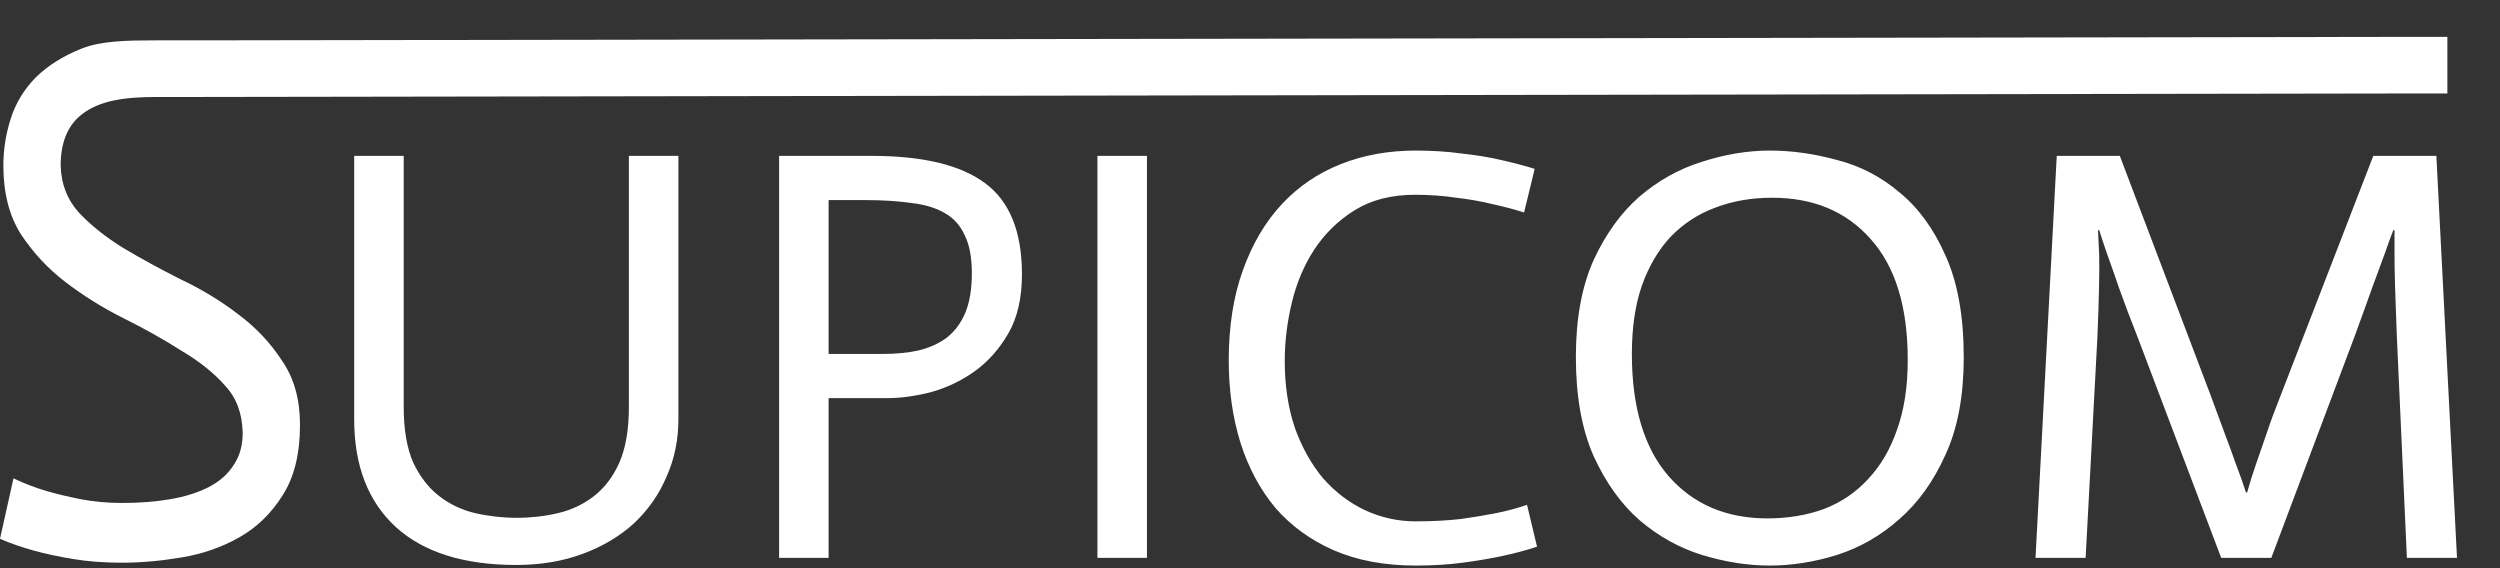
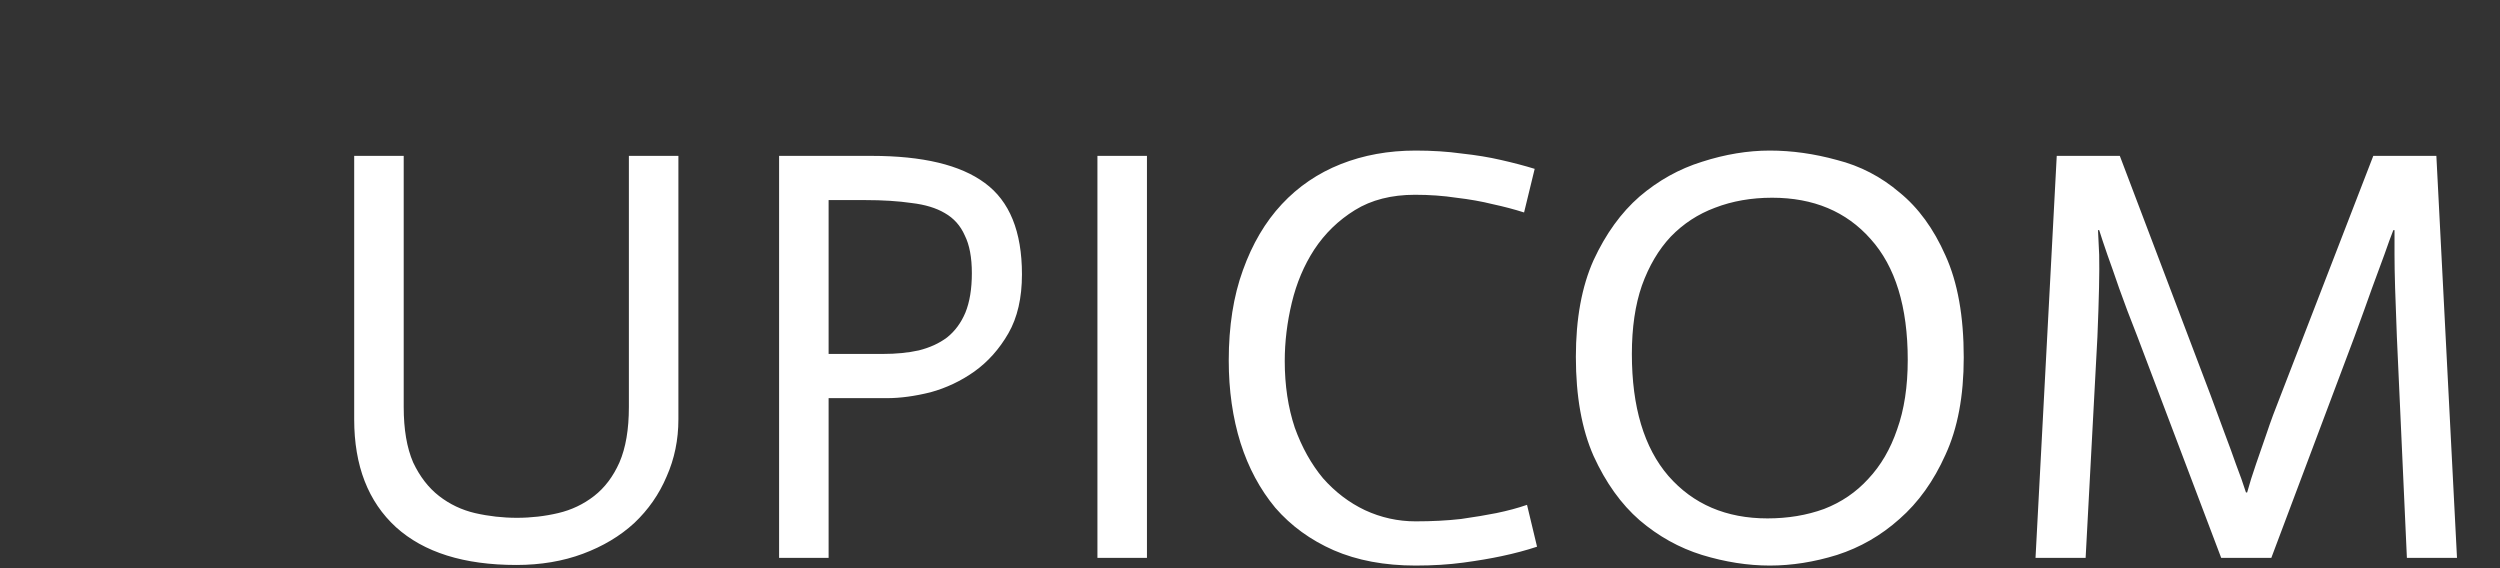
<svg xmlns="http://www.w3.org/2000/svg" width="475" height="108" viewBox="0 0 475 108" fill="none">
  <rect x="0" y="0" width="475" height="108" fill="#333333" stroke="none" />
  <path d="M76.704 29.616V77.328C76.704 81.584 77.301 85.093 78.496 87.856C79.765 90.544 81.408 92.672 83.424 94.24C85.44 95.808 87.717 96.891 90.256 97.488C92.869 98.085 95.52 98.384 98.208 98.384C100.896 98.384 103.509 98.085 106.048 97.488C108.587 96.891 110.864 95.808 112.88 94.24C114.896 92.672 116.501 90.544 117.696 87.856C118.891 85.093 119.488 81.584 119.488 77.328V29.616H128.896V79.68C128.896 83.563 128.149 87.184 126.656 90.544C125.237 93.904 123.184 96.853 120.496 99.392C117.808 101.856 114.56 103.797 110.752 105.216C106.944 106.635 102.725 107.344 98.096 107.344C88.165 107.344 80.549 104.955 75.248 100.176C69.947 95.323 67.296 88.491 67.296 79.68V29.616H76.704ZM148.028 29.616H165.612C175.319 29.616 182.487 31.333 187.116 34.768C191.82 38.203 194.172 43.989 194.172 52.128C194.172 56.608 193.313 60.341 191.596 63.328C189.879 66.315 187.713 68.741 185.1 70.608C182.561 72.4 179.799 73.707 176.812 74.528C173.825 75.275 171.063 75.648 168.524 75.648H157.436V106H148.028V29.616ZM157.436 67.248H167.74C170.279 67.248 172.556 67.024 174.572 66.576C176.663 66.053 178.455 65.232 179.948 64.112C181.441 62.917 182.599 61.349 183.42 59.408C184.241 57.392 184.652 54.891 184.652 51.904C184.652 48.917 184.204 46.528 183.308 44.736C182.487 42.869 181.217 41.451 179.5 40.48C177.857 39.509 175.767 38.875 173.228 38.576C170.689 38.203 167.74 38.016 164.38 38.016H157.436V67.248ZM208.512 29.616H217.92V106H208.512V29.616ZM289.574 40.368C287.707 39.771 285.729 39.248 283.638 38.8C281.547 38.277 279.233 37.867 276.694 37.568C274.23 37.195 271.617 37.008 268.854 37.008C264.374 37.008 260.566 37.979 257.43 39.92C254.294 41.861 251.718 44.363 249.702 47.424C247.761 50.411 246.342 53.771 245.446 57.504C244.55 61.237 244.102 64.933 244.102 68.592C244.102 73.221 244.737 77.44 246.006 81.248C247.35 84.981 249.142 88.192 251.382 90.88C253.697 93.493 256.347 95.509 259.334 96.928C262.395 98.347 265.606 99.056 268.966 99.056C272.102 99.056 274.977 98.907 277.59 98.608C280.203 98.235 282.443 97.861 284.31 97.488C286.475 97.04 288.417 96.517 290.134 95.92L292.038 103.872C290.022 104.544 287.782 105.141 285.318 105.664C283.227 106.112 280.801 106.523 278.038 106.896C275.275 107.269 272.251 107.456 268.966 107.456C263.067 107.456 257.878 106.485 253.398 104.544C248.993 102.603 245.297 99.915 242.31 96.48C239.398 92.971 237.195 88.864 235.702 84.16C234.209 79.381 233.462 74.155 233.462 68.48C233.462 61.984 234.358 56.272 236.15 51.344C237.942 46.341 240.406 42.16 243.542 38.8C246.678 35.44 250.411 32.901 254.742 31.184C259.073 29.467 263.814 28.608 268.966 28.608C272.102 28.608 275.014 28.795 277.702 29.168C280.465 29.467 282.966 29.877 285.206 30.4C287.521 30.923 289.649 31.483 291.59 32.08L289.574 40.368ZM299.415 67.808C299.415 60.565 300.535 54.443 302.775 49.44C305.09 44.437 308.002 40.405 311.511 37.344C315.095 34.283 319.052 32.08 323.383 30.736C327.788 29.317 332.082 28.608 336.263 28.608C340.444 28.608 344.7 29.205 349.031 30.4C353.436 31.52 357.394 33.573 360.903 36.56C364.487 39.472 367.399 43.467 369.639 48.544C371.954 53.621 373.111 60.08 373.111 67.92C373.111 75.237 371.954 81.397 369.639 86.4C367.399 91.403 364.487 95.472 360.903 98.608C357.394 101.744 353.436 104.021 349.031 105.44C344.7 106.784 340.444 107.456 336.263 107.456C332.082 107.456 327.788 106.784 323.383 105.44C319.052 104.096 315.095 101.893 311.511 98.832C308.002 95.771 305.09 91.701 302.775 86.624C300.535 81.547 299.415 75.275 299.415 67.808ZM362.471 68.368C362.471 58.288 360.119 50.635 355.415 45.408C350.786 40.181 344.551 37.568 336.711 37.568C332.754 37.568 329.132 38.203 325.847 39.472C322.636 40.667 319.836 42.496 317.447 44.96C315.132 47.424 313.303 50.523 311.959 54.256C310.69 57.915 310.055 62.245 310.055 67.248C310.055 77.328 312.37 85.056 316.999 90.432C321.703 95.808 327.975 98.496 335.815 98.496C339.698 98.496 343.282 97.899 346.567 96.704C349.852 95.435 352.652 93.531 354.967 90.992C357.356 88.453 359.186 85.317 360.455 81.584C361.799 77.851 362.471 73.445 362.471 68.368ZM390.781 29.616H402.765L420.013 75.088C420.984 77.701 421.88 80.128 422.701 82.368C423.522 84.533 424.232 86.475 424.829 88.192C425.576 90.133 426.21 91.925 426.733 93.568H426.957C427.405 91.925 427.965 90.133 428.637 88.192C429.234 86.475 429.906 84.533 430.653 82.368C431.4 80.128 432.296 77.701 433.341 75.088L450.925 29.616H462.909L466.829 106H457.309L455.405 64C455.256 60.341 455.144 57.243 455.069 54.704C454.994 52.165 454.957 50.075 454.957 48.432V43.728H454.733C454.285 44.848 453.725 46.379 453.053 48.32C452.456 49.963 451.672 52.091 450.701 54.704C449.805 57.243 448.685 60.341 447.341 64L431.549 106H422.029L406.125 64C404.706 60.416 403.549 57.355 402.653 54.816C401.757 52.203 401.01 50.075 400.413 48.432C399.741 46.491 399.218 44.923 398.845 43.728H398.621C398.696 44.923 398.77 46.491 398.845 48.432C398.92 51.568 398.808 56.757 398.509 64L396.269 106H386.749L390.781 29.616Z" fill="white" />
-   <path d="M465 17.756C462.999 17.756 461.547 17.756 458.996 17.756C456.994 17.756 41.513 18.424 38.511 18.424C36.009 18.424 32.593 18.424 29.861 18.424C23.542 18.424 18.981 19.112 15.627 21.665C12.894 23.746 11.528 27.008 11.528 31.453C11.614 34.951 12.766 37.93 14.986 40.389C17.207 42.753 19.982 44.975 23.312 47.055C26.643 49.041 30.272 51.027 34.2 53.013C38.214 54.904 41.885 57.126 45.216 59.679C48.546 62.138 51.321 65.069 53.542 68.474C55.847 71.783 57 75.849 57 80.672C57 86.251 55.89 90.742 53.67 94.147C51.535 97.551 48.802 100.199 45.472 102.09C42.142 103.981 38.47 105.258 34.456 105.92C30.528 106.582 26.771 106.913 23.184 106.913C19.768 106.913 16.652 106.676 13.834 106.203C11.016 105.731 8.582 105.21 6.533 104.643C4.142 103.981 1.964 103.225 0 102.374L2.562 90.884C4.526 91.83 6.618 92.634 8.838 93.296C10.802 93.863 12.98 94.383 15.371 94.856C17.847 95.329 20.452 95.565 23.184 95.565C26.515 95.565 29.546 95.329 32.279 94.856C35.097 94.383 37.53 93.627 39.58 92.586C41.629 91.546 43.209 90.175 44.319 88.473C45.515 86.771 46.112 84.691 46.112 82.232C46.027 78.544 44.917 75.565 42.782 73.296C40.733 70.932 37.957 68.71 34.456 66.63C31.041 64.455 27.326 62.374 23.312 60.389C19.384 58.403 15.755 56.133 12.425 53.58C9.094 51.027 6.276 48.001 3.971 44.502C1.751 41.003 0.64 36.654 0.64 31.453C0.64 28.427 1.11 25.448 2.049 22.516C2.989 19.585 4.569 16.985 6.789 14.715C9.094 12.445 12.04 10.601 15.627 9.183C19.299 7.765 24.125 7.668 29.505 7.668C32.579 7.668 35.209 7.668 38.011 7.668C41.013 7.668 456.994 7 458.996 7C461.498 7 462.999 7 465 7V17.756Z" fill="white" />
</svg>